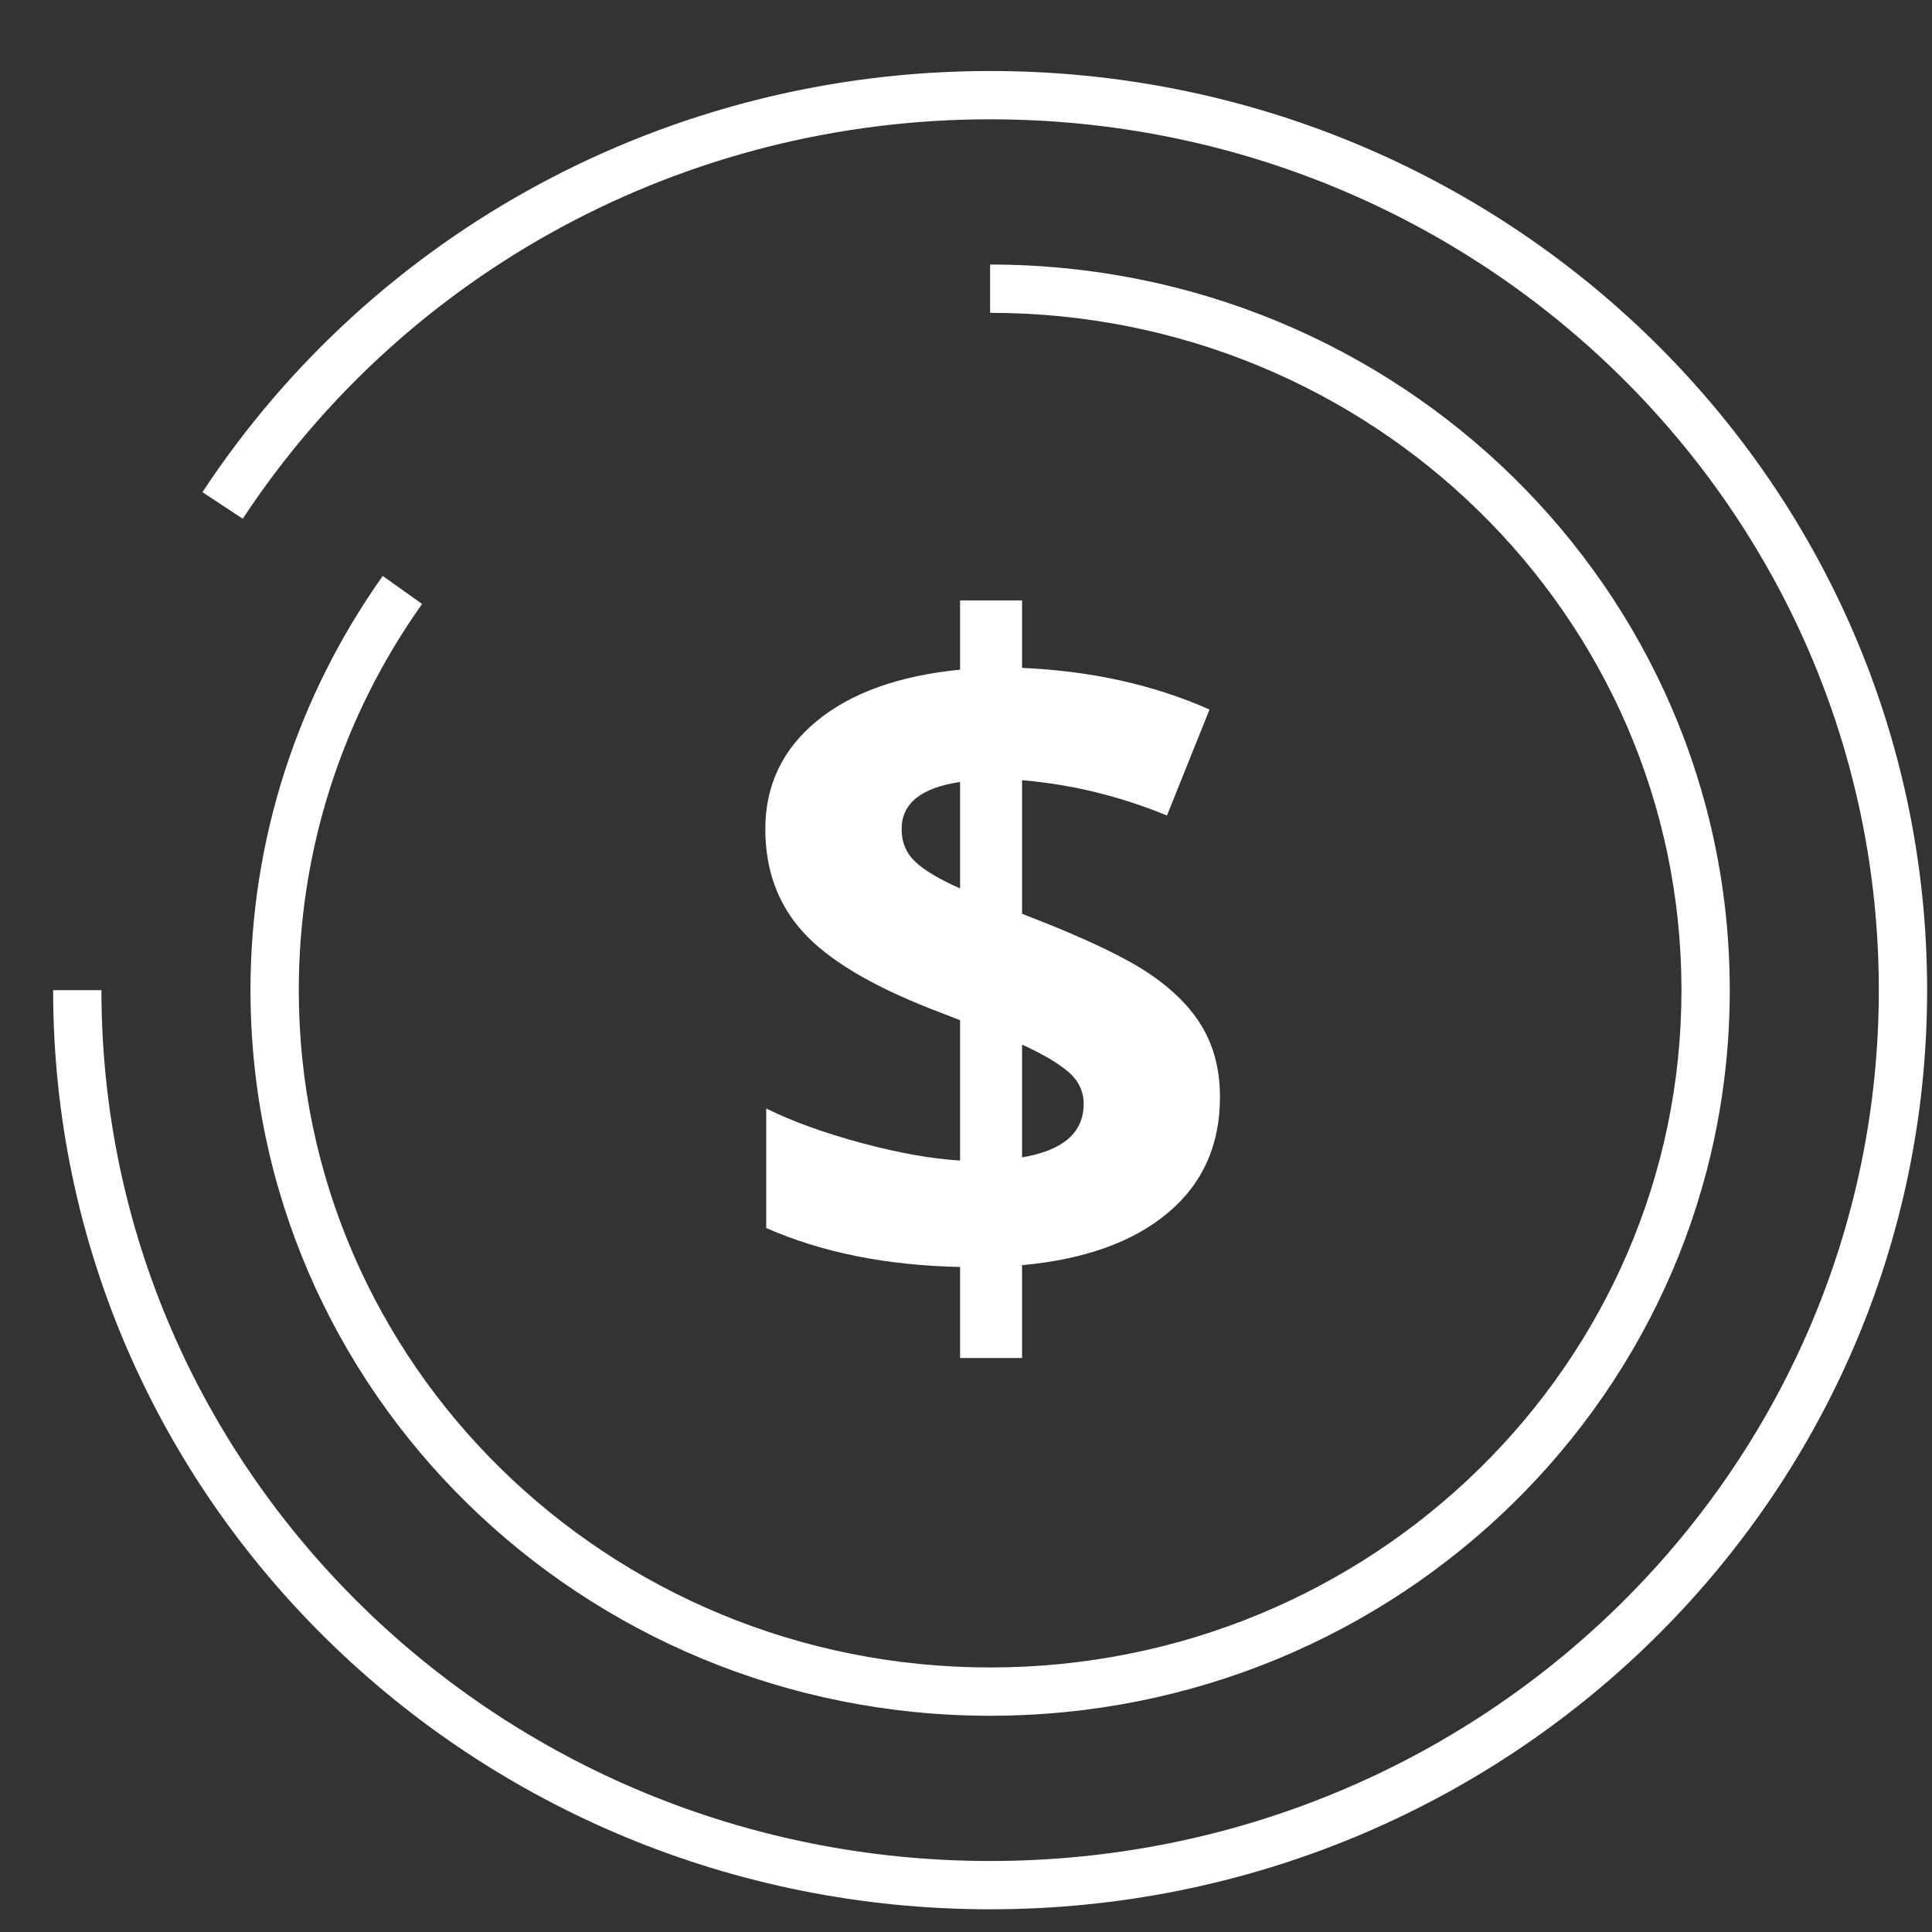
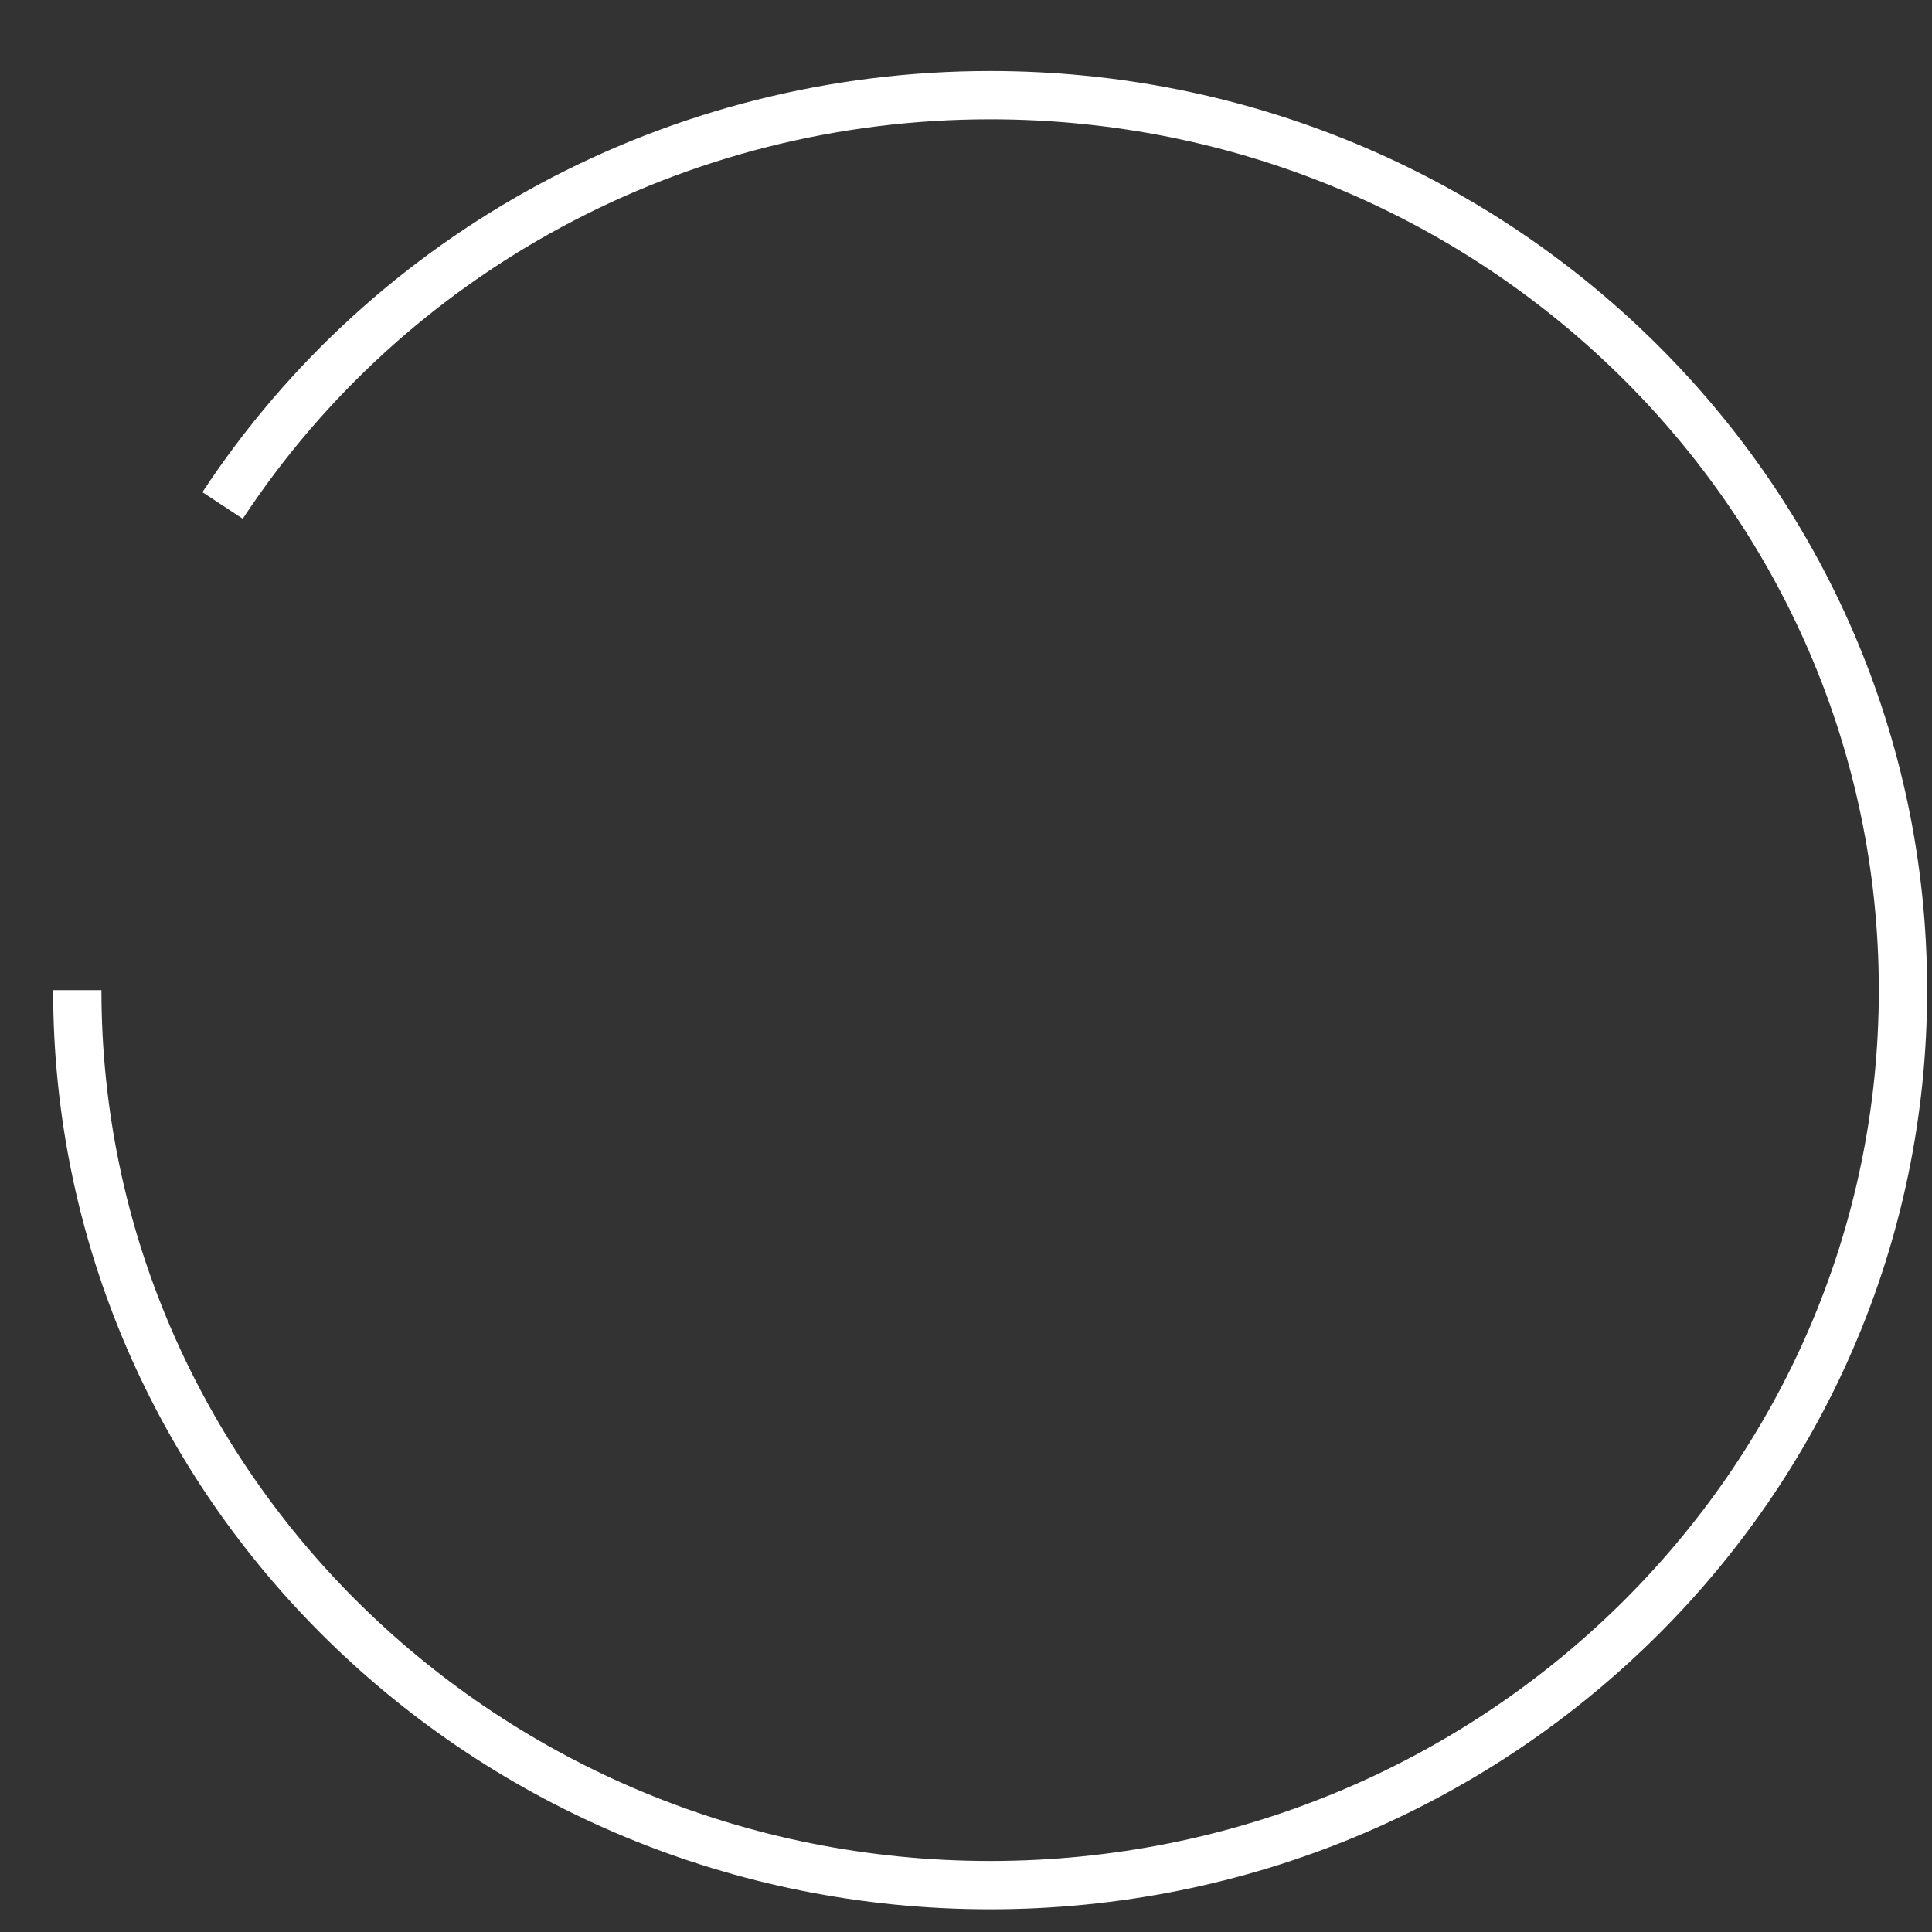
<svg xmlns="http://www.w3.org/2000/svg" width="40px" height="40px" viewBox="0 0 40 40" version="1.1">
  <rect x="0" y="0" width="40" height="40" fill="#333333" stroke="none" />
  <title>icon/Achievements</title>
  <desc>Created with Sketch.</desc>
  <g id="icon/Achievements" stroke="none" stroke-width="1" fill="none" fill-rule="evenodd">
-     <path d="M7.924,11.925 C6.152,14.423 5.186,17.391 5.186,20.5 C5.186,28.799 12.045,35.523 20.499,35.523 C28.955,35.523 35.813,28.799 35.813,20.5 C35.813,12.2 28.955,5.477 20.499,5.477 L20.499,6.477 C28.407,6.477 34.813,12.757 34.813,20.5 C34.813,28.242 28.407,34.523 20.499,34.523 C12.593,34.523 6.186,28.242 6.186,20.5 C6.186,17.601 7.086,14.834 8.739,12.504 L7.924,11.925 Z" id="形状" fill="#FFFFFF" fill-rule="nonzero" />
-     <path d="M21.161,12.431 L21.161,13.828 C22.592,13.89 23.886,14.178 25.042,14.69 L24.161,16.884 C23.186,16.484 22.186,16.24 21.161,16.153 L21.161,18.919 L21.741,19.148 C22.659,19.521 23.333,19.851 23.763,20.137 C24.278,20.481 24.656,20.859 24.897,21.272 C25.138,21.684 25.258,22.165 25.258,22.716 C25.258,23.709 24.899,24.508 24.18,25.111 C23.461,25.714 22.455,26.075 21.161,26.194 L21.161,28.116 L19.877,28.116 L19.877,26.231 C18.351,26.2 17.014,25.931 15.864,25.425 L15.864,22.95 C16.408,23.219 17.062,23.456 17.828,23.662 C18.594,23.869 19.277,23.991 19.877,24.028 L19.877,21.122 L19.248,20.878 C18.011,20.39 17.134,19.861 16.619,19.289 C16.103,18.717 15.845,18.009 15.845,17.165 C15.845,16.259 16.2,15.514 16.909,14.929 C17.619,14.345 18.608,13.99 19.877,13.865 L19.877,12.431 L21.161,12.431 Z M21.161,21.628 L21.161,23.962 C22.011,23.819 22.436,23.45 22.436,22.856 C22.436,22.594 22.33,22.372 22.117,22.19 C21.905,22.009 21.586,21.822 21.161,21.628 Z M19.877,16.19 C19.07,16.309 18.667,16.634 18.667,17.165 C18.667,17.44 18.762,17.667 18.953,17.845 C19.144,18.023 19.452,18.206 19.877,18.394 L19.877,18.394 Z" id="Combined-Shape" fill="#FFFFFF" fill-rule="nonzero" />
    <path d="M1.1,20.5 C1.1,31.012 9.788,39.53 20.499,39.53 C31.212,39.53 39.899,31.012 39.899,20.5 C39.899,9.988 31.212,1.47 20.499,1.47 C13.832,1.47 7.742,4.796 4.191,10.19 L5.026,10.74 C8.394,5.626 14.171,2.47 20.499,2.47 C30.664,2.47 38.899,10.545 38.899,20.5 C38.899,30.455 30.664,38.53 20.499,38.53 C10.336,38.53 2.1,30.455 2.1,20.5 L1.1,20.5 Z" id="路径" fill="#FFFFFF" fill-rule="nonzero" />
  </g>
</svg>